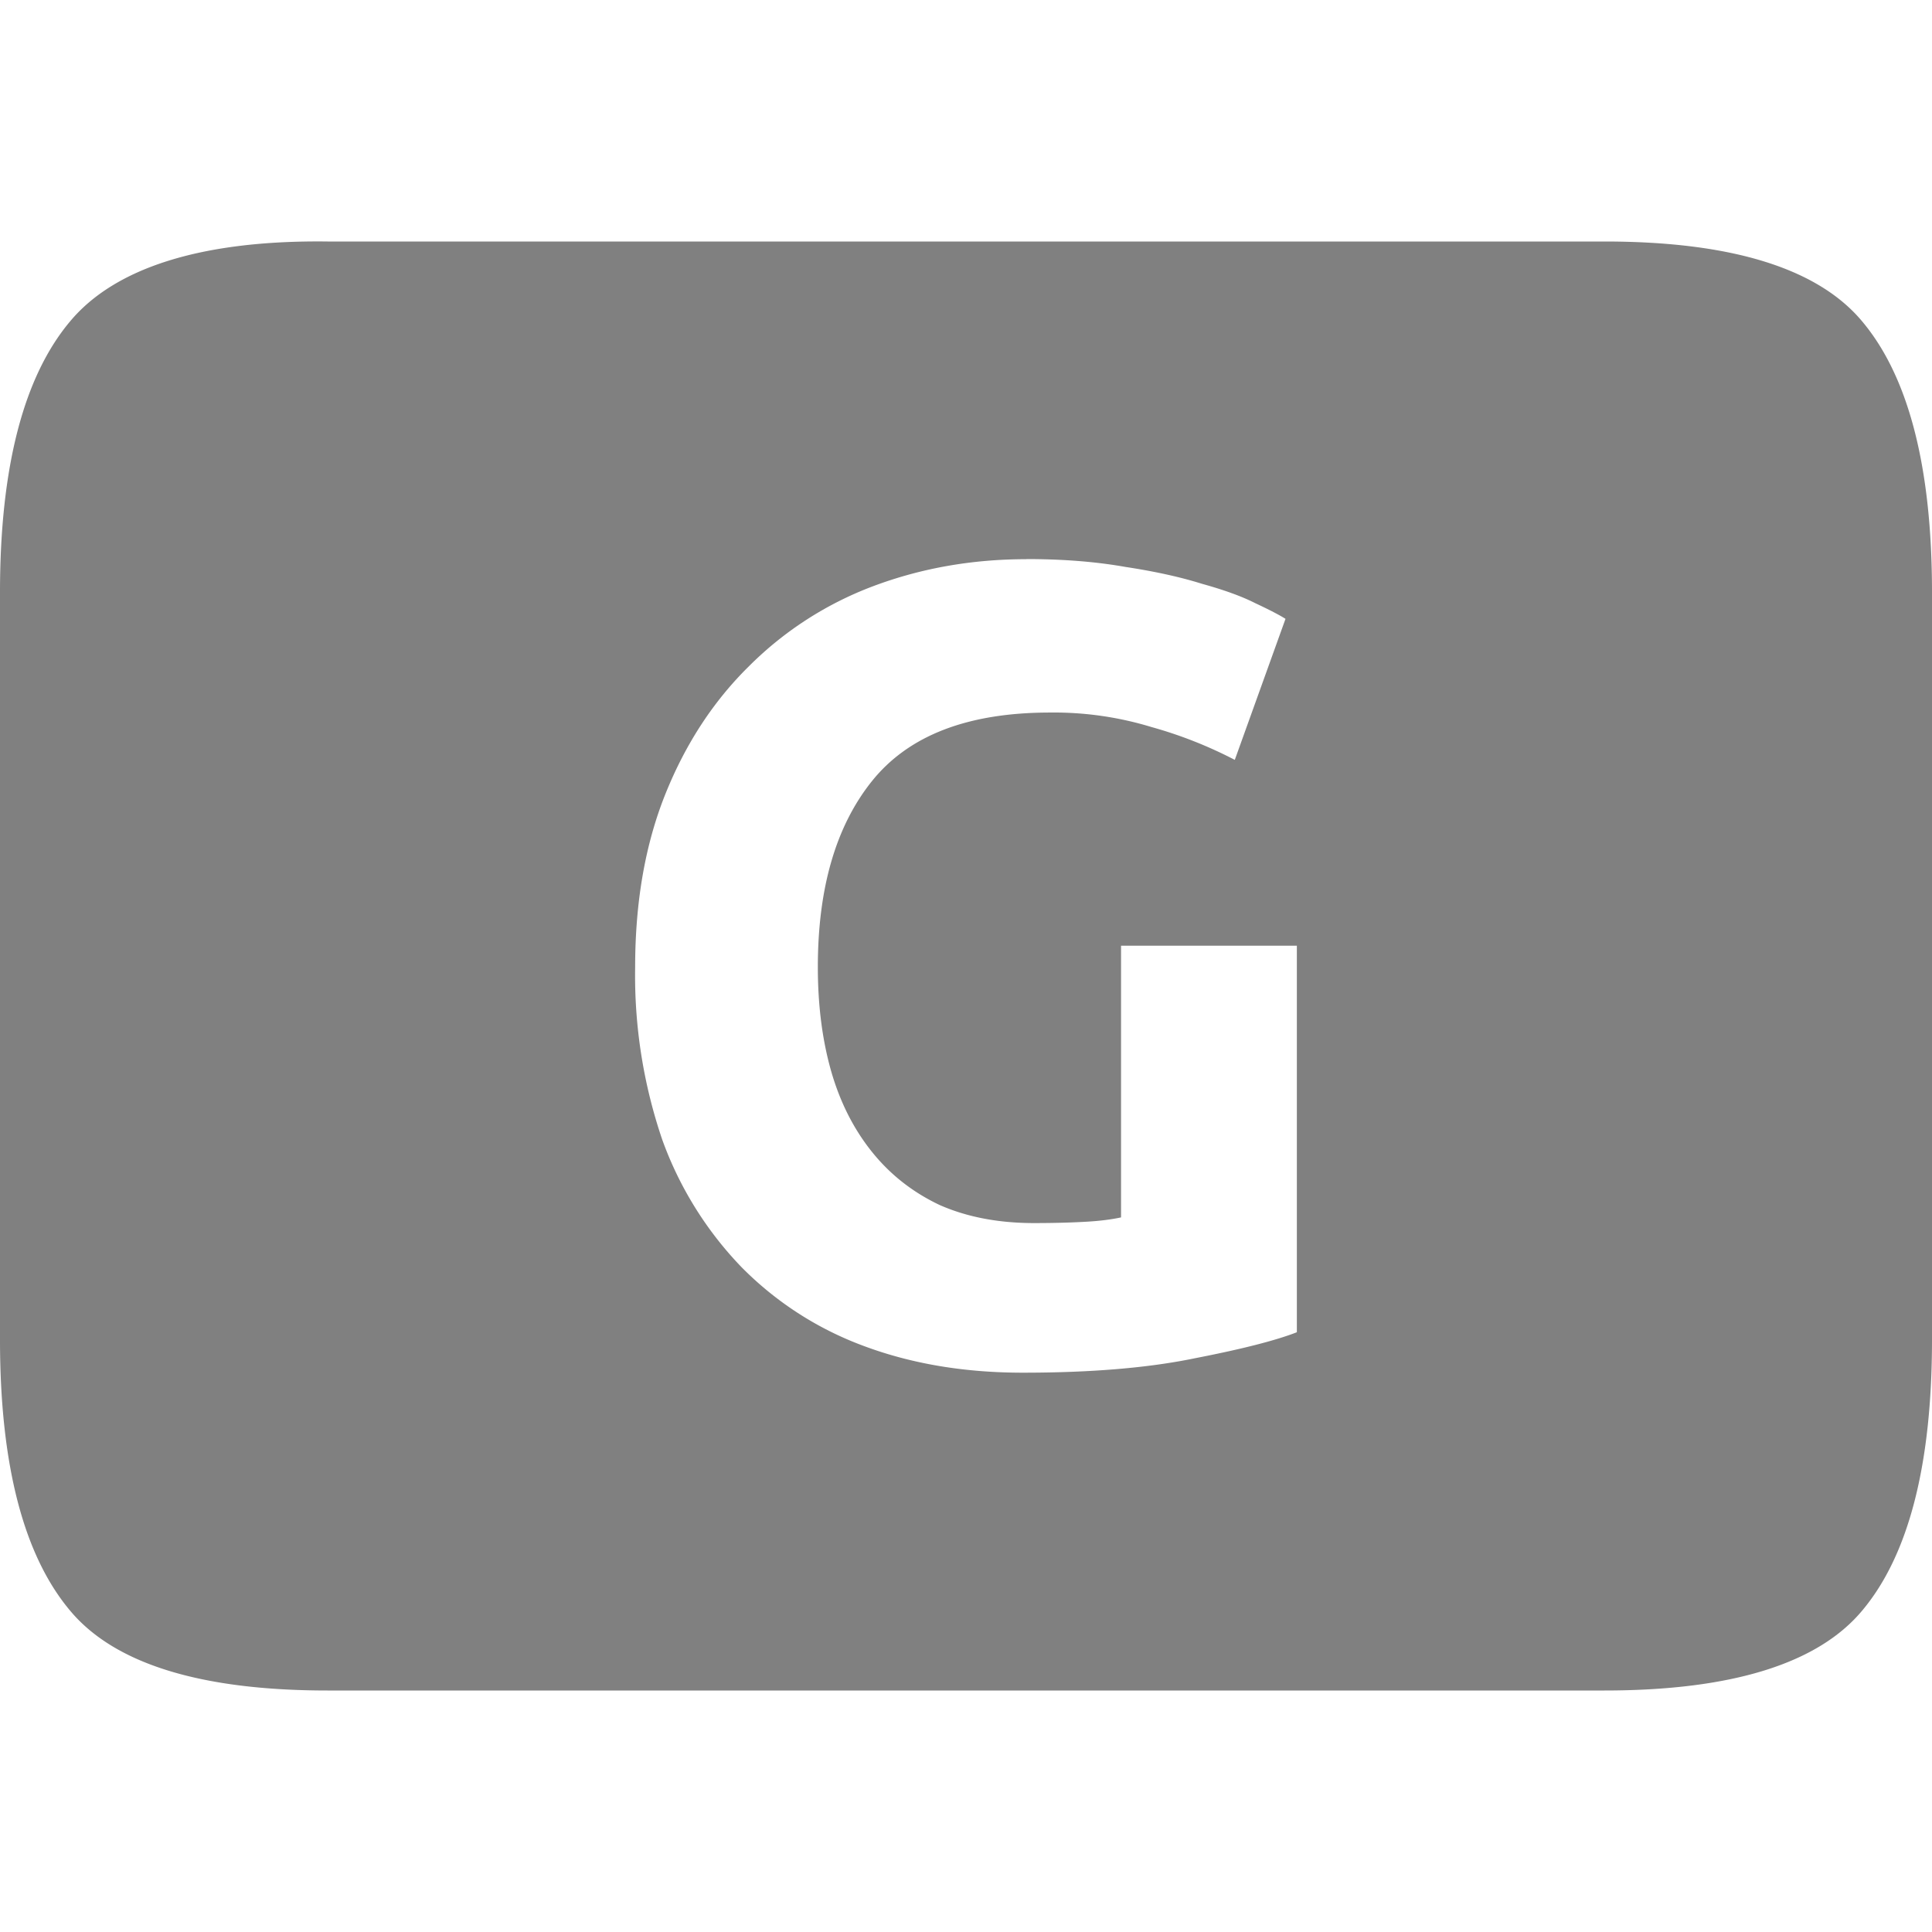
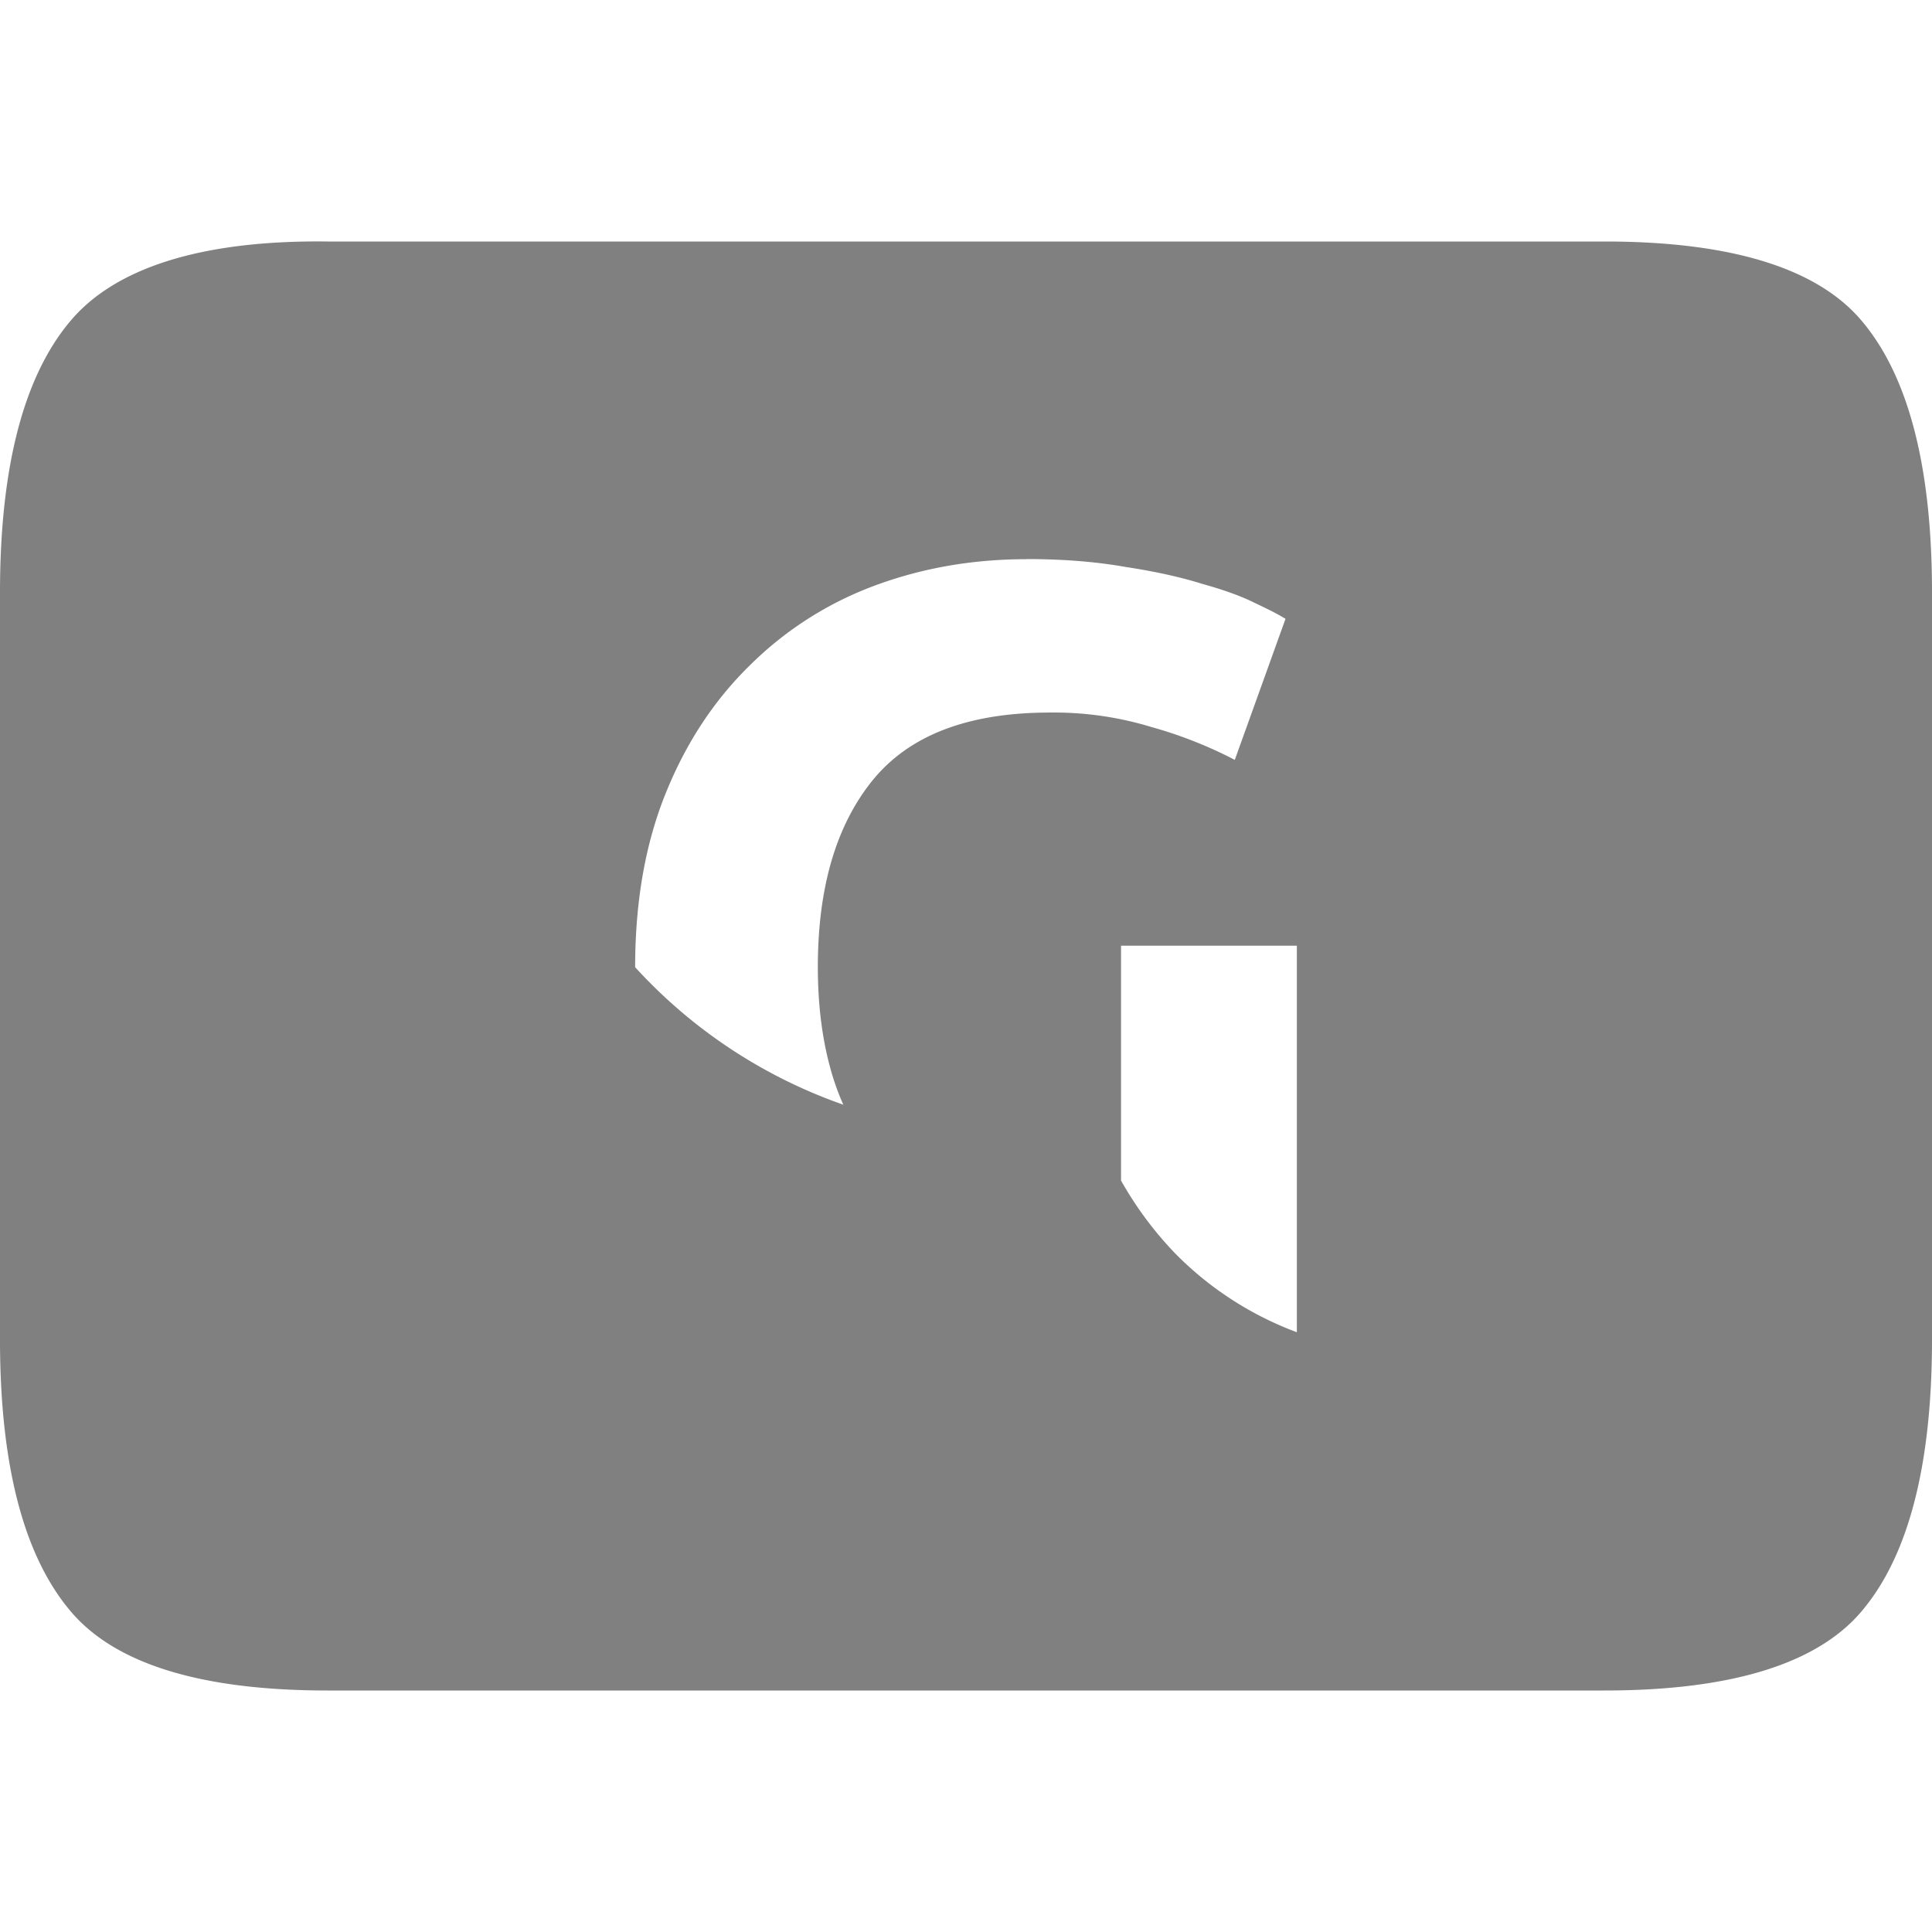
<svg xmlns="http://www.w3.org/2000/svg" fill="#000000" width="800px" height="800px" viewBox="0 0 16 16">
-   <path d="M2.713 2C1.655 1.987.945 2.224.58 2.662.197 3.118 0 3.866 0 4.906v6.188c0 1.04.197 1.788.58 2.244.365.438 1.075.662 2.133.662h10.574c1.058 0 1.77-.224 2.135-.662.383-.456.578-1.204.578-2.244V4.906c0-1.04-.195-1.788-.578-2.244C15.057 2.224 14.345 2 13.287 2zM8.5 4.63c.305 0 .578.022.82.065.25.038.46.085.635.14.18.05.328.103.44.16.118.055.202.099.251.13l-.42 1.168a3.56 3.56 0 0 0-.69-.272 2.766 2.766 0 0 0-.84-.12c-.679 0-1.17.188-1.475.568-.299.373-.448.887-.448 1.54 0 .318.037.607.112.868.074.255.186.475.336.662.15.187.336.334.56.44.224.099.485.15.783.15.162 0 .299-.004.41-.01.119-.006.222-.018.31-.037v-2.25h1.456v3.201c-.174.068-.456.14-.842.215-.385.08-.861.12-1.427.12-.486 0-.926-.074-1.325-.224a2.766 2.766 0 0 1-1.007-.652 2.97 2.97 0 0 1-.655-1.055A4.218 4.218 0 0 1 5.26 8.01c0-.542.084-1.021.252-1.438.168-.417.399-.768.691-1.055a2.89 2.89 0 0 1 1.027-.662c.399-.15.822-.224 1.27-.224z" style="line-height:125%;-inkscape-font-specification:Ubuntu;text-align:center" font-weight="400" font-size="15" font-family="Ubuntu" letter-spacing="0" word-spacing="0" text-anchor="middle" fill="gray" />
+   <path d="M2.713 2C1.655 1.987.945 2.224.58 2.662.197 3.118 0 3.866 0 4.906v6.188c0 1.04.197 1.788.58 2.244.365.438 1.075.662 2.133.662h10.574c1.058 0 1.77-.224 2.135-.662.383-.456.578-1.204.578-2.244V4.906c0-1.04-.195-1.788-.578-2.244C15.057 2.224 14.345 2 13.287 2zM8.5 4.63c.305 0 .578.022.82.065.25.038.46.085.635.14.18.05.328.103.44.16.118.055.202.099.251.13l-.42 1.168a3.56 3.56 0 0 0-.69-.272 2.766 2.766 0 0 0-.84-.12c-.679 0-1.17.188-1.475.568-.299.373-.448.887-.448 1.54 0 .318.037.607.112.868.074.255.186.475.336.662.15.187.336.334.56.44.224.099.485.15.783.15.162 0 .299-.004.41-.01.119-.006.222-.018.31-.037v-2.25h1.456v3.201a2.766 2.766 0 0 1-1.007-.652 2.97 2.97 0 0 1-.655-1.055A4.218 4.218 0 0 1 5.26 8.01c0-.542.084-1.021.252-1.438.168-.417.399-.768.691-1.055a2.89 2.89 0 0 1 1.027-.662c.399-.15.822-.224 1.27-.224z" style="line-height:125%;-inkscape-font-specification:Ubuntu;text-align:center" font-weight="400" font-size="15" font-family="Ubuntu" letter-spacing="0" word-spacing="0" text-anchor="middle" fill="gray" />
</svg>